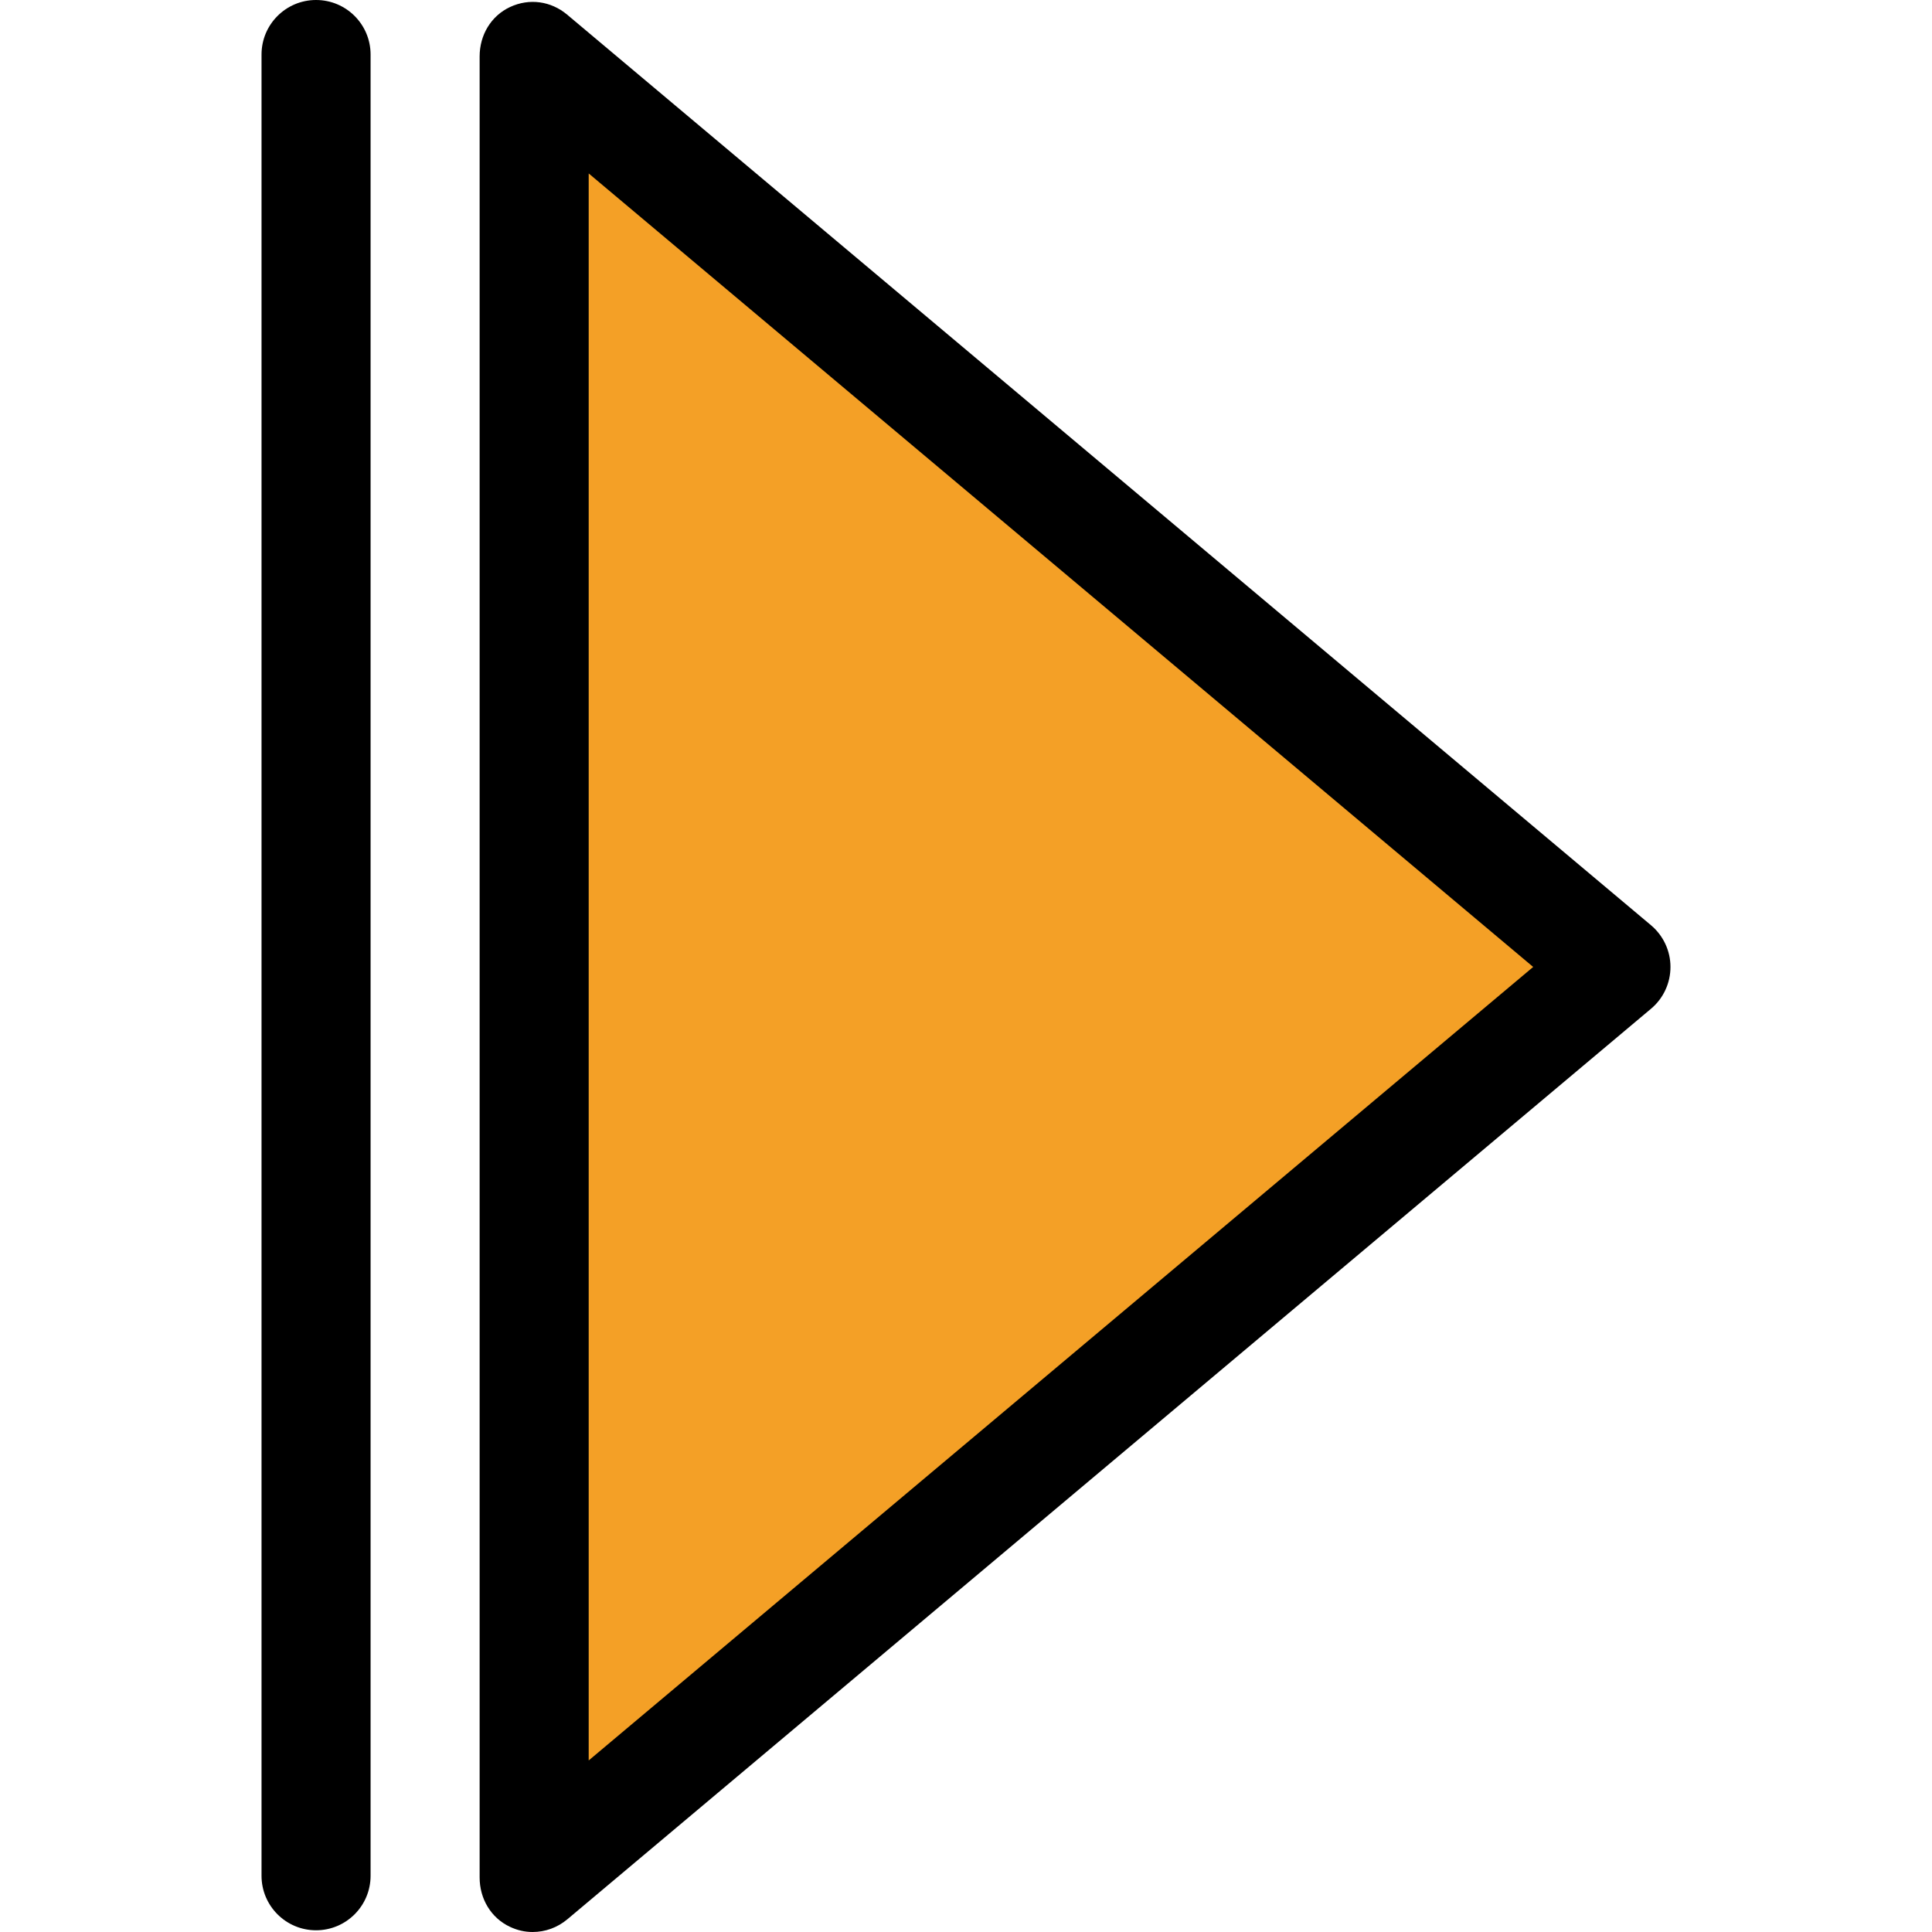
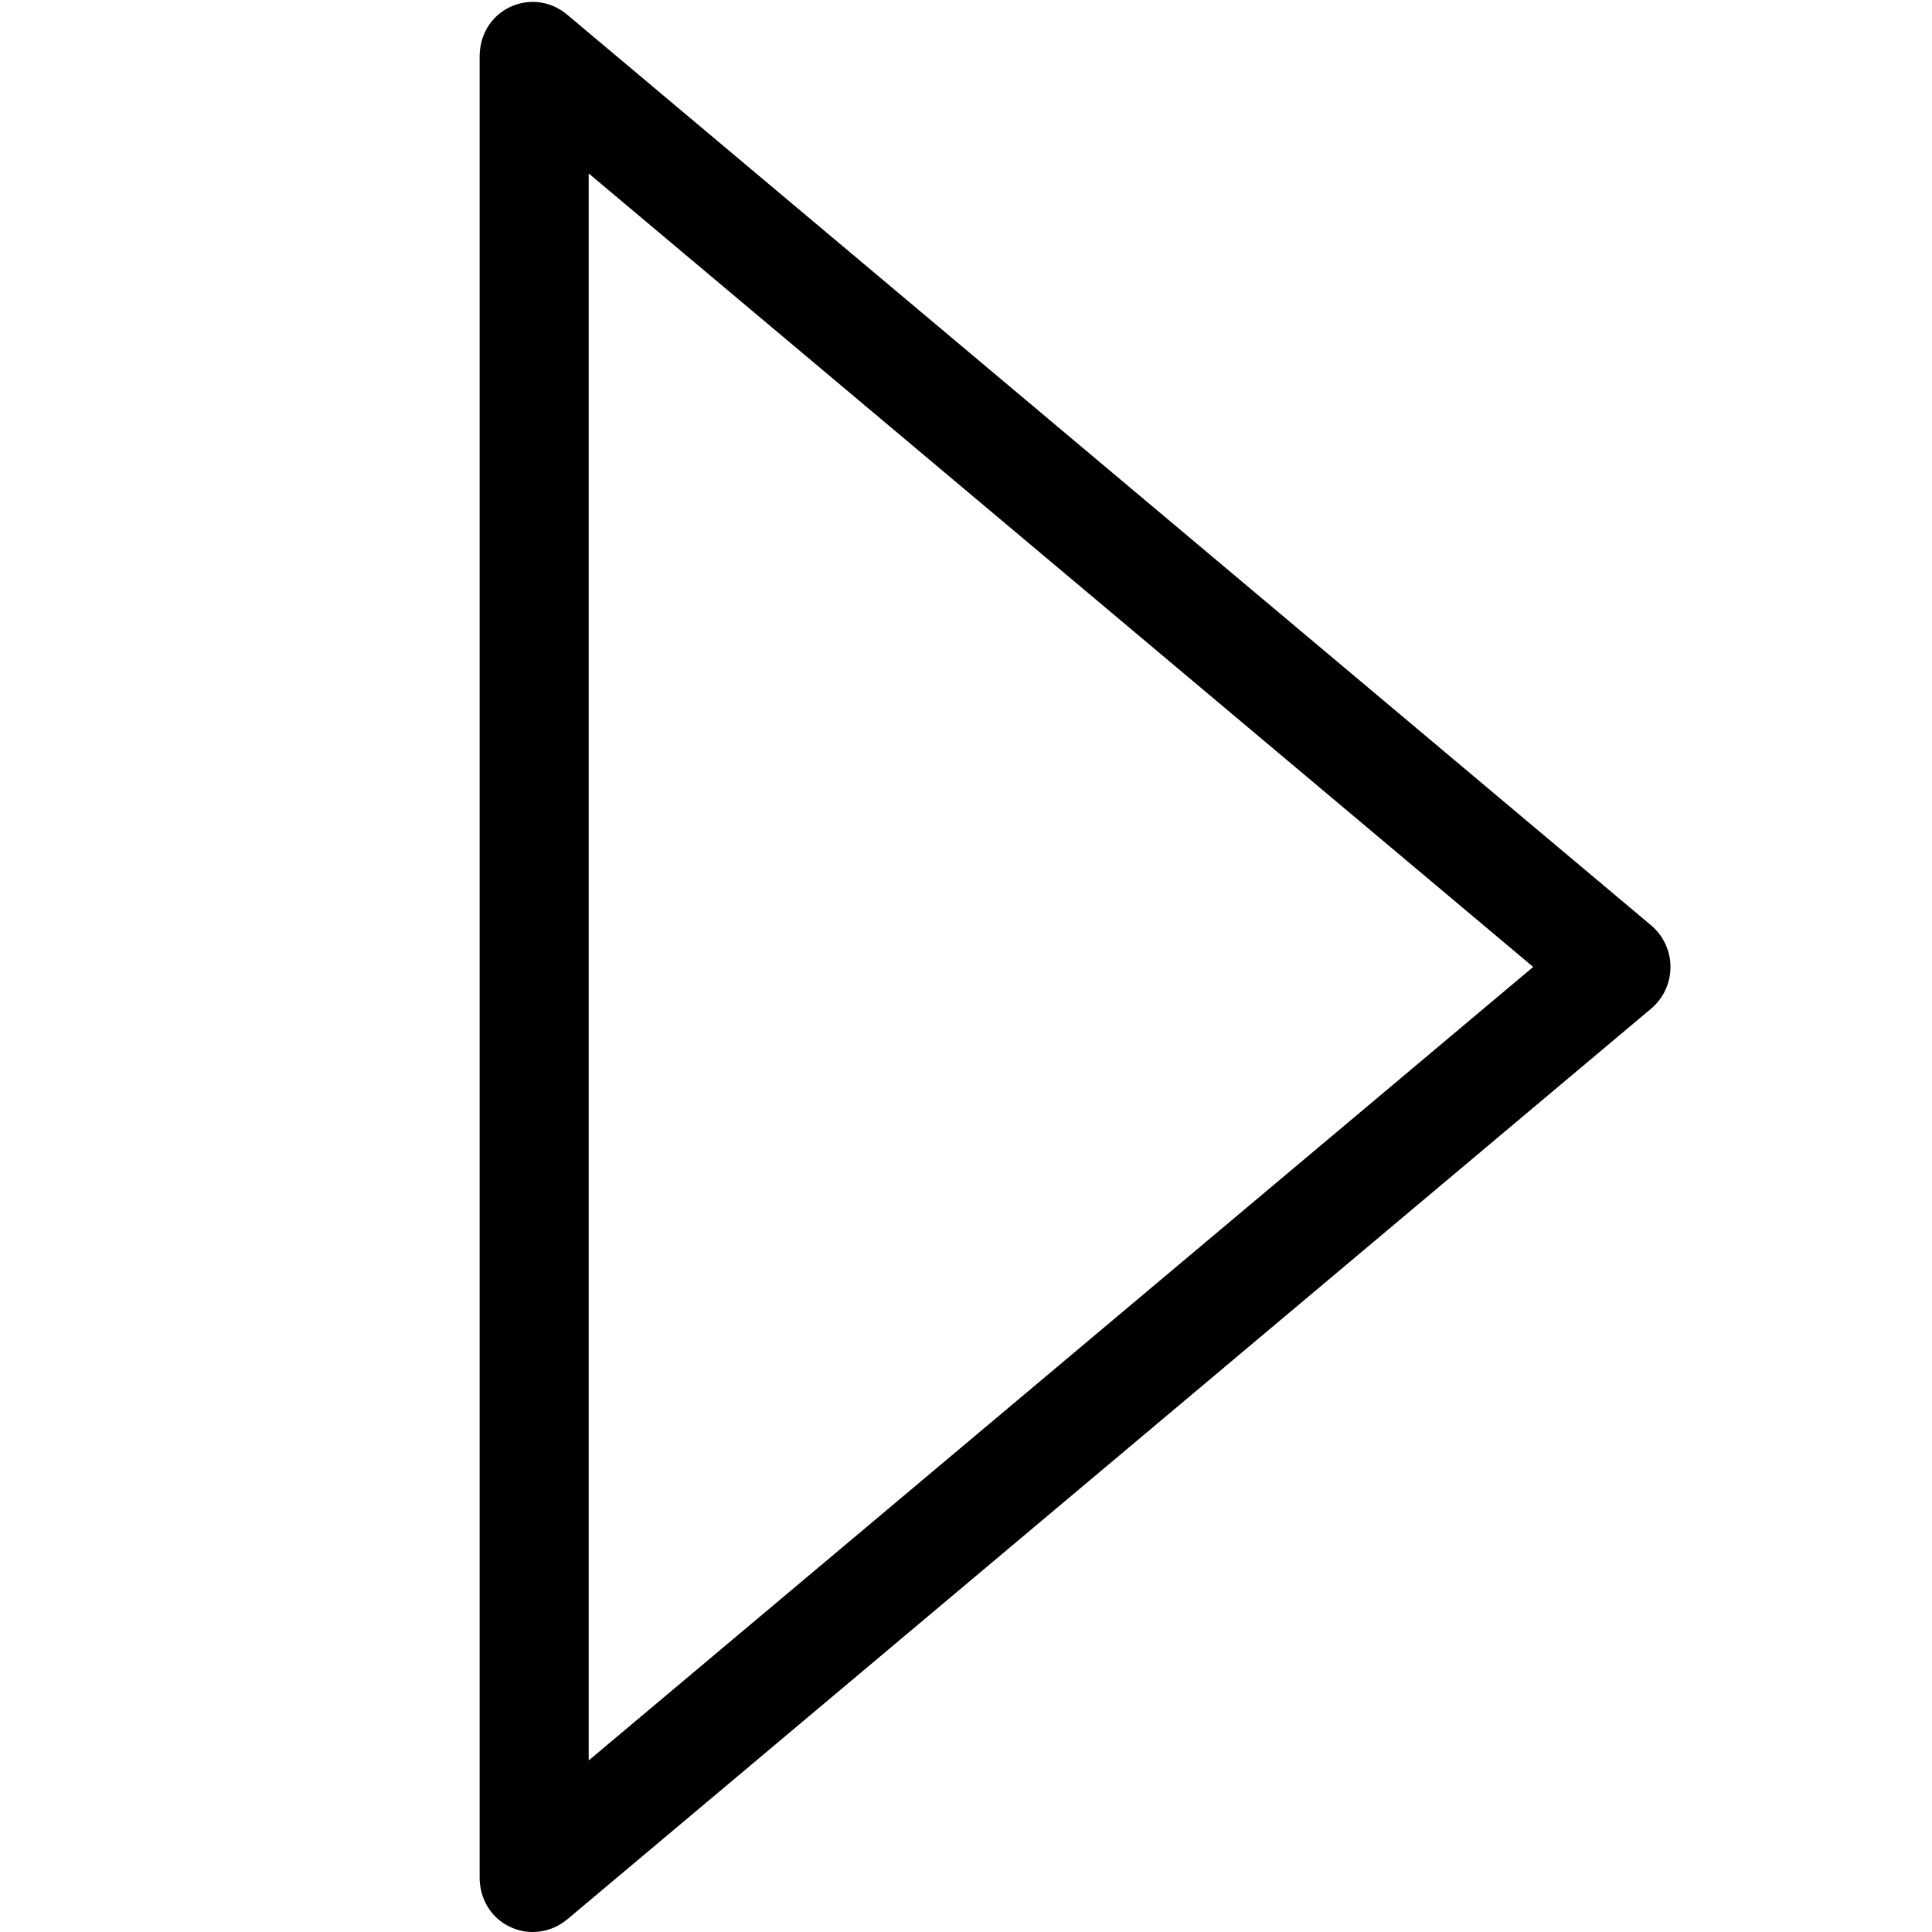
<svg xmlns="http://www.w3.org/2000/svg" version="1.1" id="Layer_1" x="0px" y="0px" viewBox="0 0 354.315 354.315" style="enable-background:new 0 0 354.315 354.315;" xml:space="preserve">
  <g id="XMLID_707_">
-     <polygon id="XMLID_704_" style="fill:#F4A026;" points="97.962,10.347 296.721,177.331 97.962,344.315  " />
    <g id="XMLID_705_">
      <path id="XMLID_1454_" d="M302.774,169.674L104.015,2.69c-2.977-2.5-6.942-3.05-10.467-1.408    c-3.523,1.642-5.587,5.177-5.587,9.064v333.968c0,3.887,2.063,7.422,5.587,9.064c1.349,0.628,2.695,0.936,4.127,0.936    c2.31,0,4.549-0.8,6.387-2.343l198.735-166.984c2.262-1.9,3.556-4.703,3.556-7.657S305.036,171.575,302.774,169.674z     M107.962,322.854V31.809l173.213,145.522L107.962,322.854z" />
-       <path id="XMLID_1455_" d="M57.962,0c-5.523,0-10,4.477-10,10v334c0,5.523,4.477,10,10,10s10-4.477,10-10V10    C67.962,4.477,63.485,0,57.962,0z" />
    </g>
  </g>
  <g>
</g>
  <g>
</g>
  <g>
</g>
  <g>
</g>
  <g>
</g>
  <g>
</g>
  <g>
</g>
  <g>
</g>
  <g>
</g>
  <g>
</g>
  <g>
</g>
  <g>
</g>
  <g>
</g>
  <g>
</g>
  <g>
</g>
</svg>